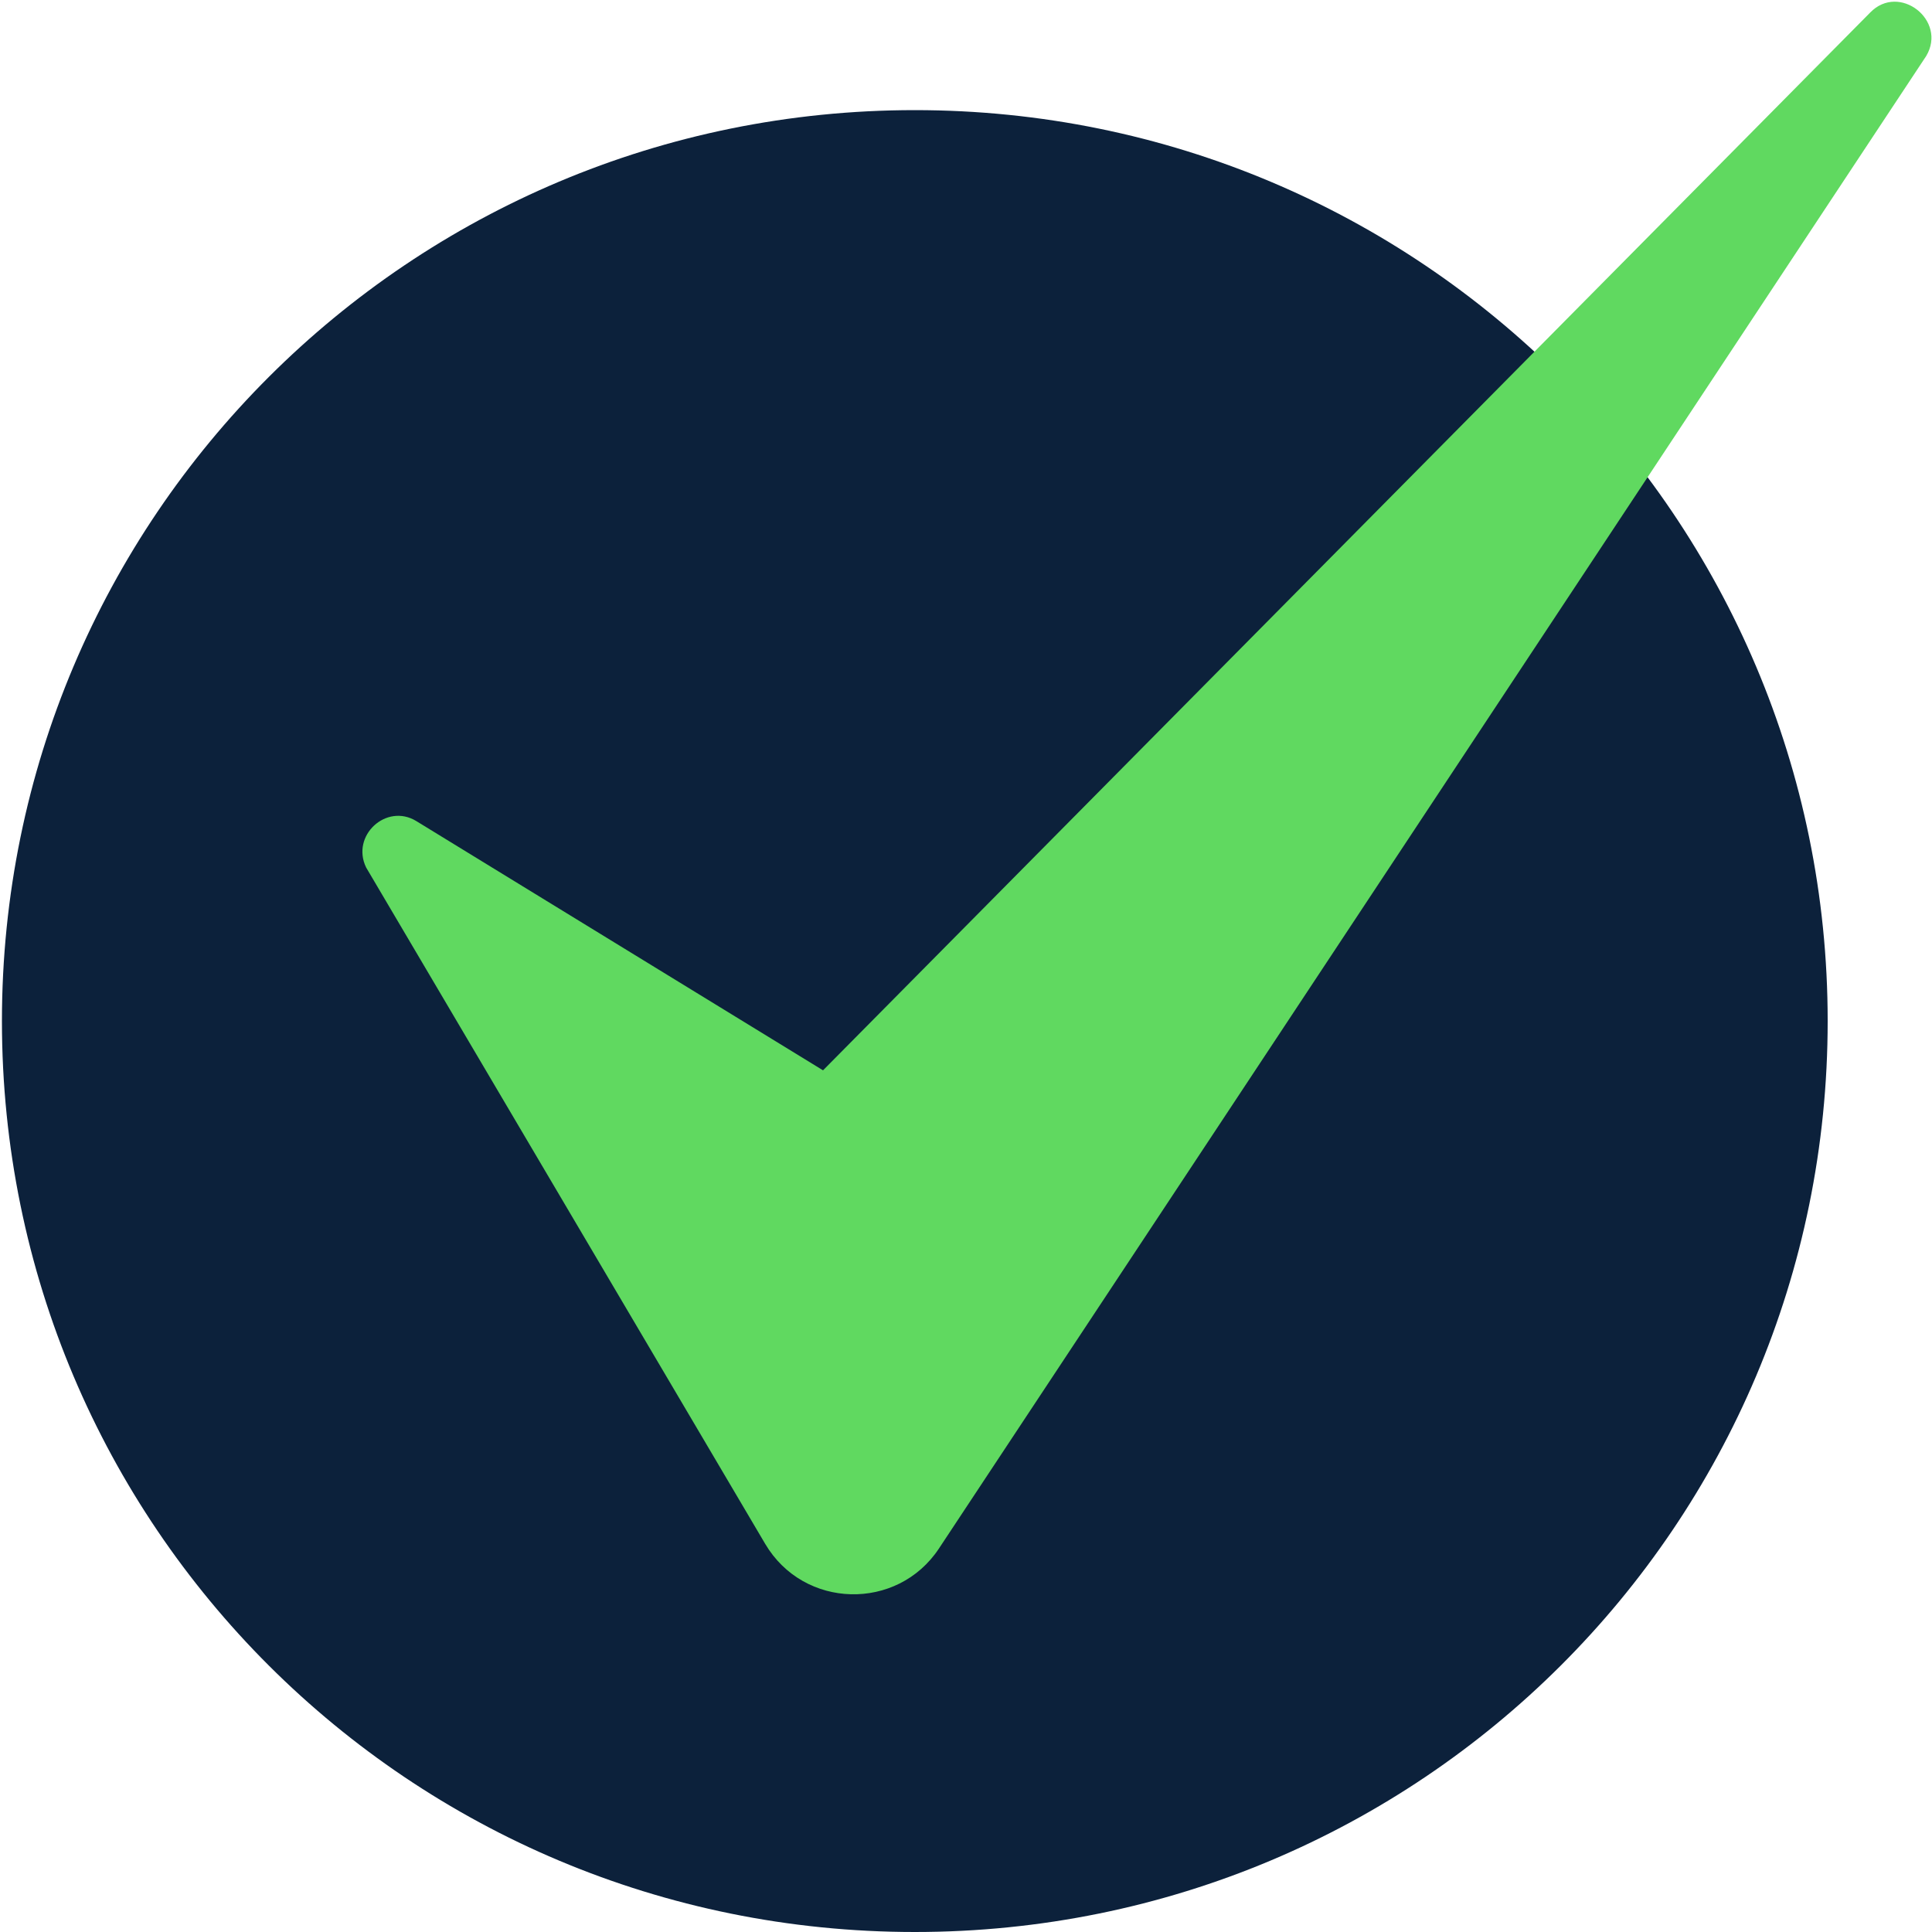
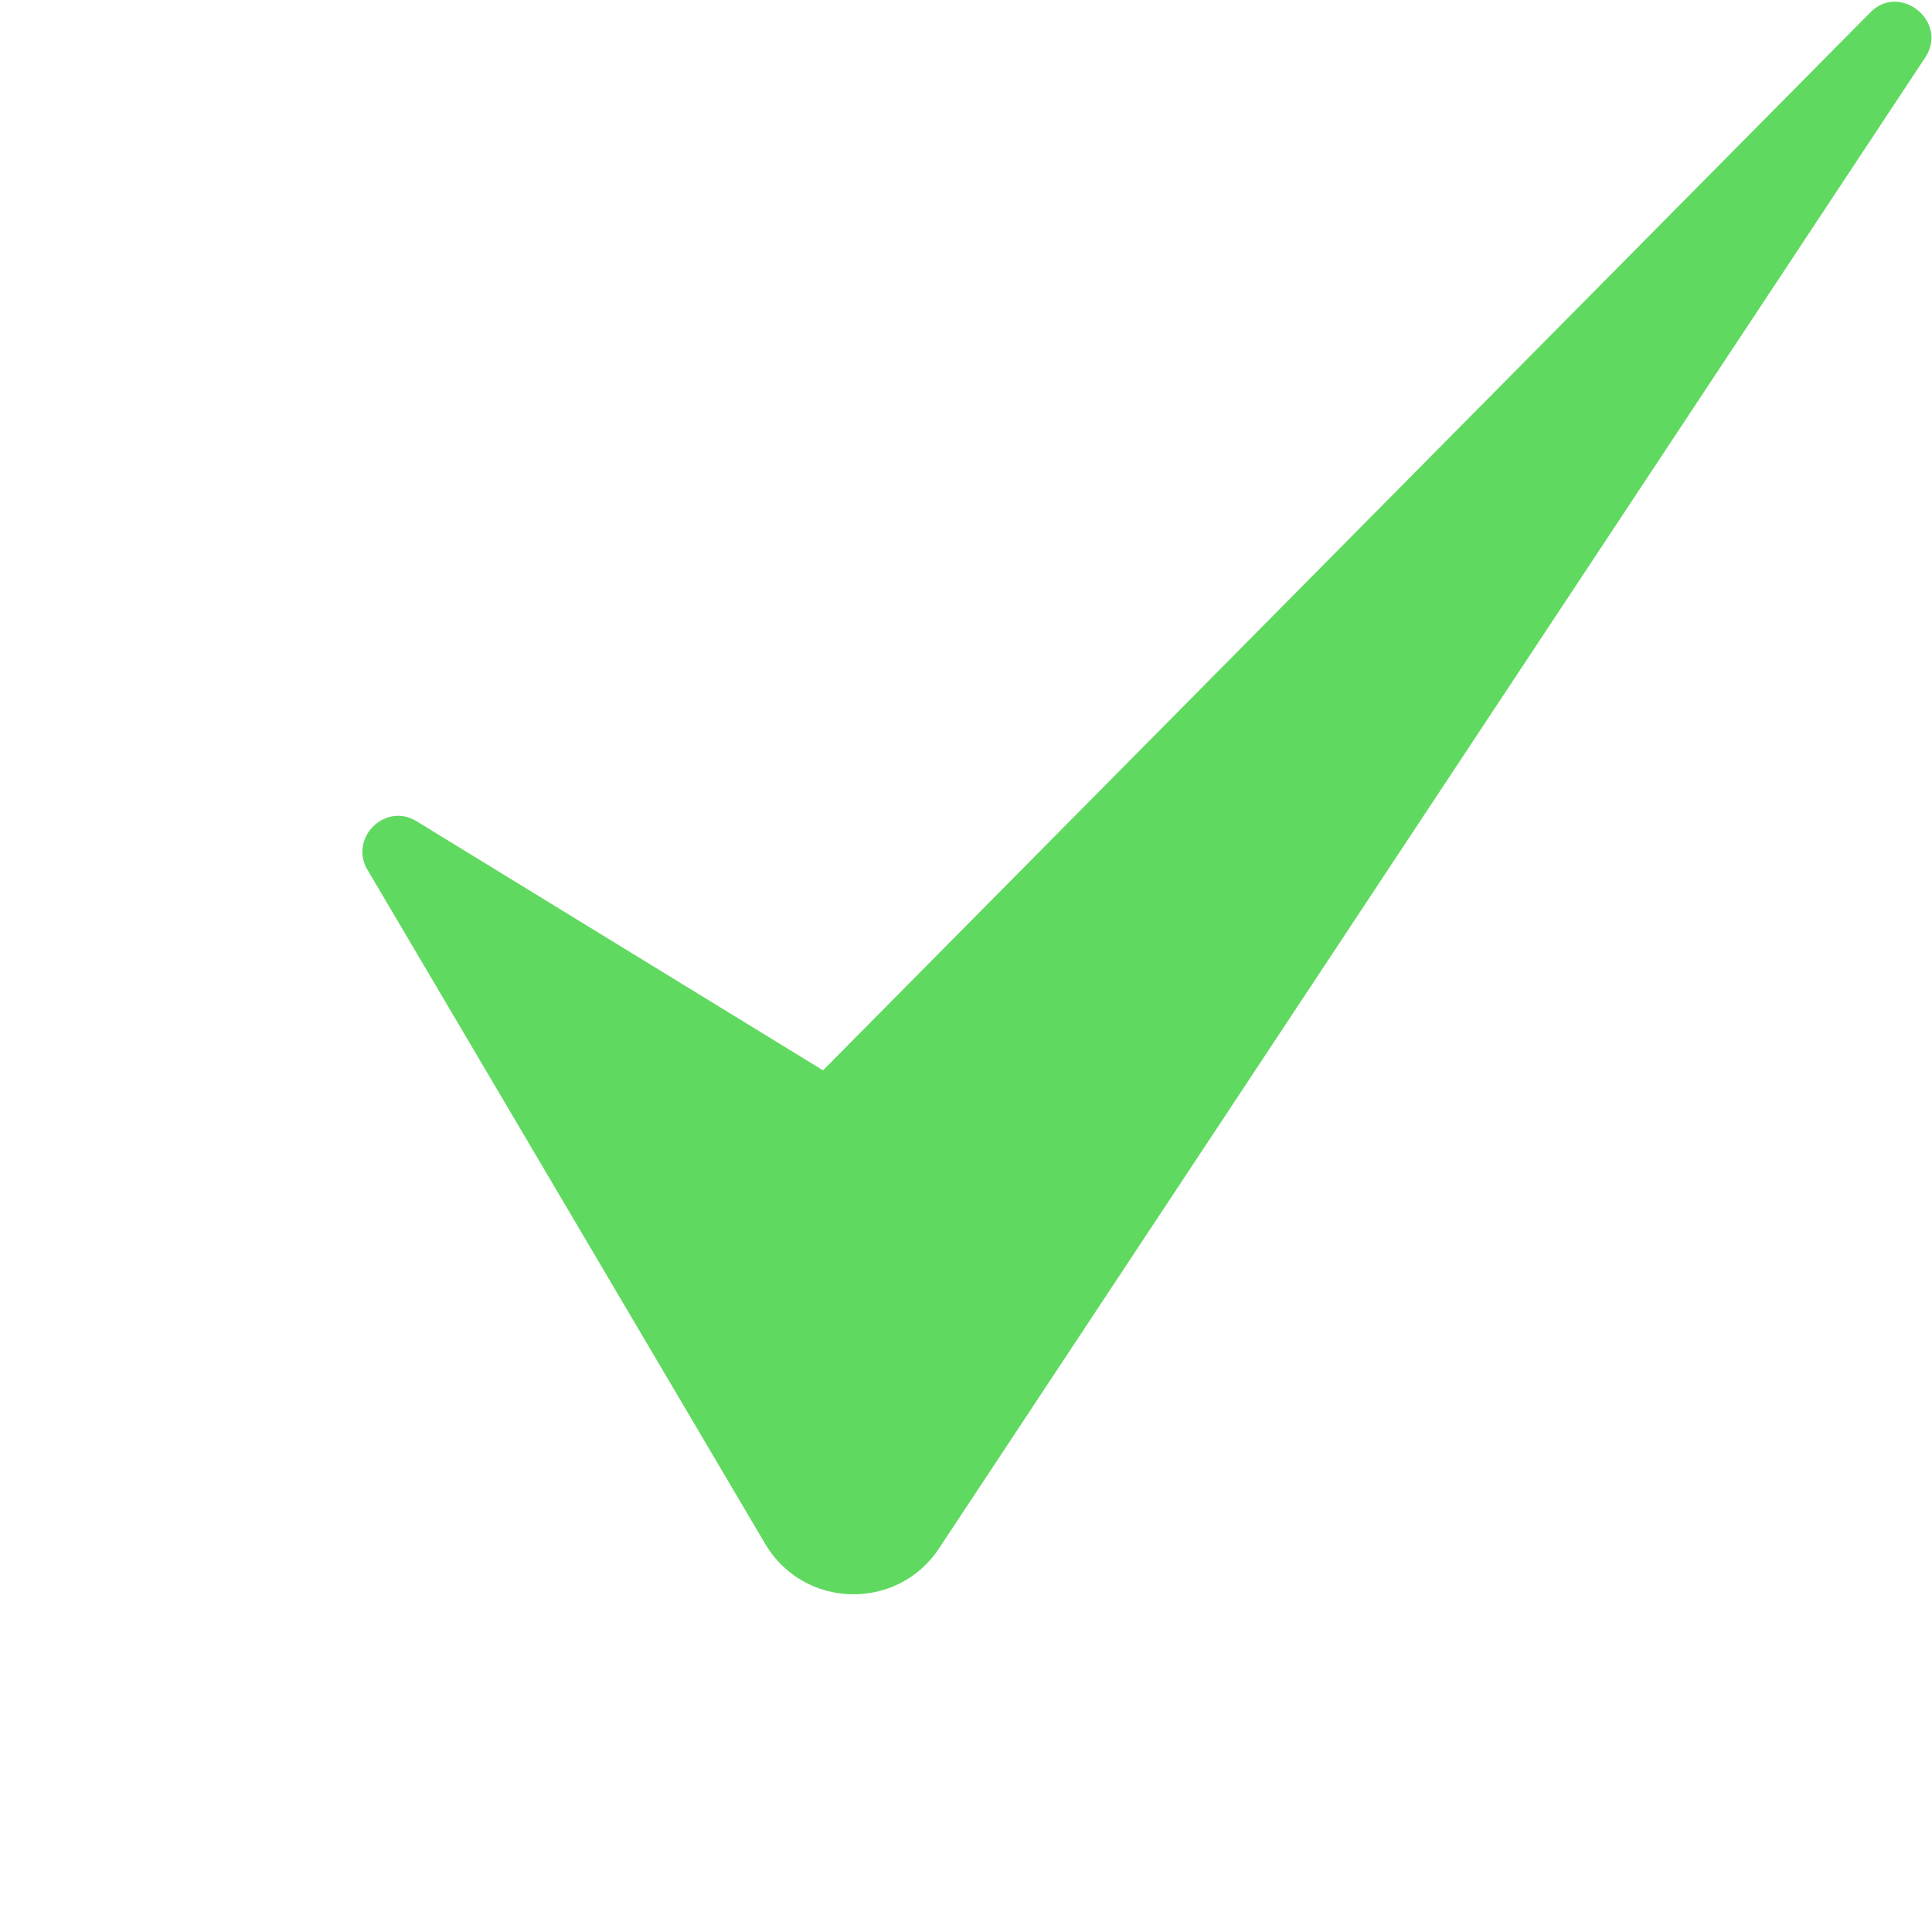
<svg xmlns="http://www.w3.org/2000/svg" viewBox="0 0 200 200" width="200" height="200">
  <title>dark-check-mark-svg</title>
  <style>		.s0 { fill: #0c213b } 		.s1 { fill: #60d960 } 	</style>
  <g id="Objects">
    <g id="&lt;Group&gt;">
-       <path id="&lt;Path&gt;" class="s0" d="m94.7 200c-52.3 0-94.5-42.1-94.5-94.3 0-52.1 42.2-94.3 94.5-94.3 52.3 0 94.5 42.2 94.5 94.3 0 52.2-42.2 94.3-94.5 94.3z" />
      <path id="&lt;Path&gt;" class="s1" d="m43.1 85l42.1 25.8 108.4-109.5c3-3.1 8 0.8 5.8 4.5l-102.2 154.5c-4.3 6.5-14 6.3-18-0.5l-41.3-70c-1.6-3.3 2.1-6.7 5.2-4.8z" />
    </g>
  </g>
</svg>